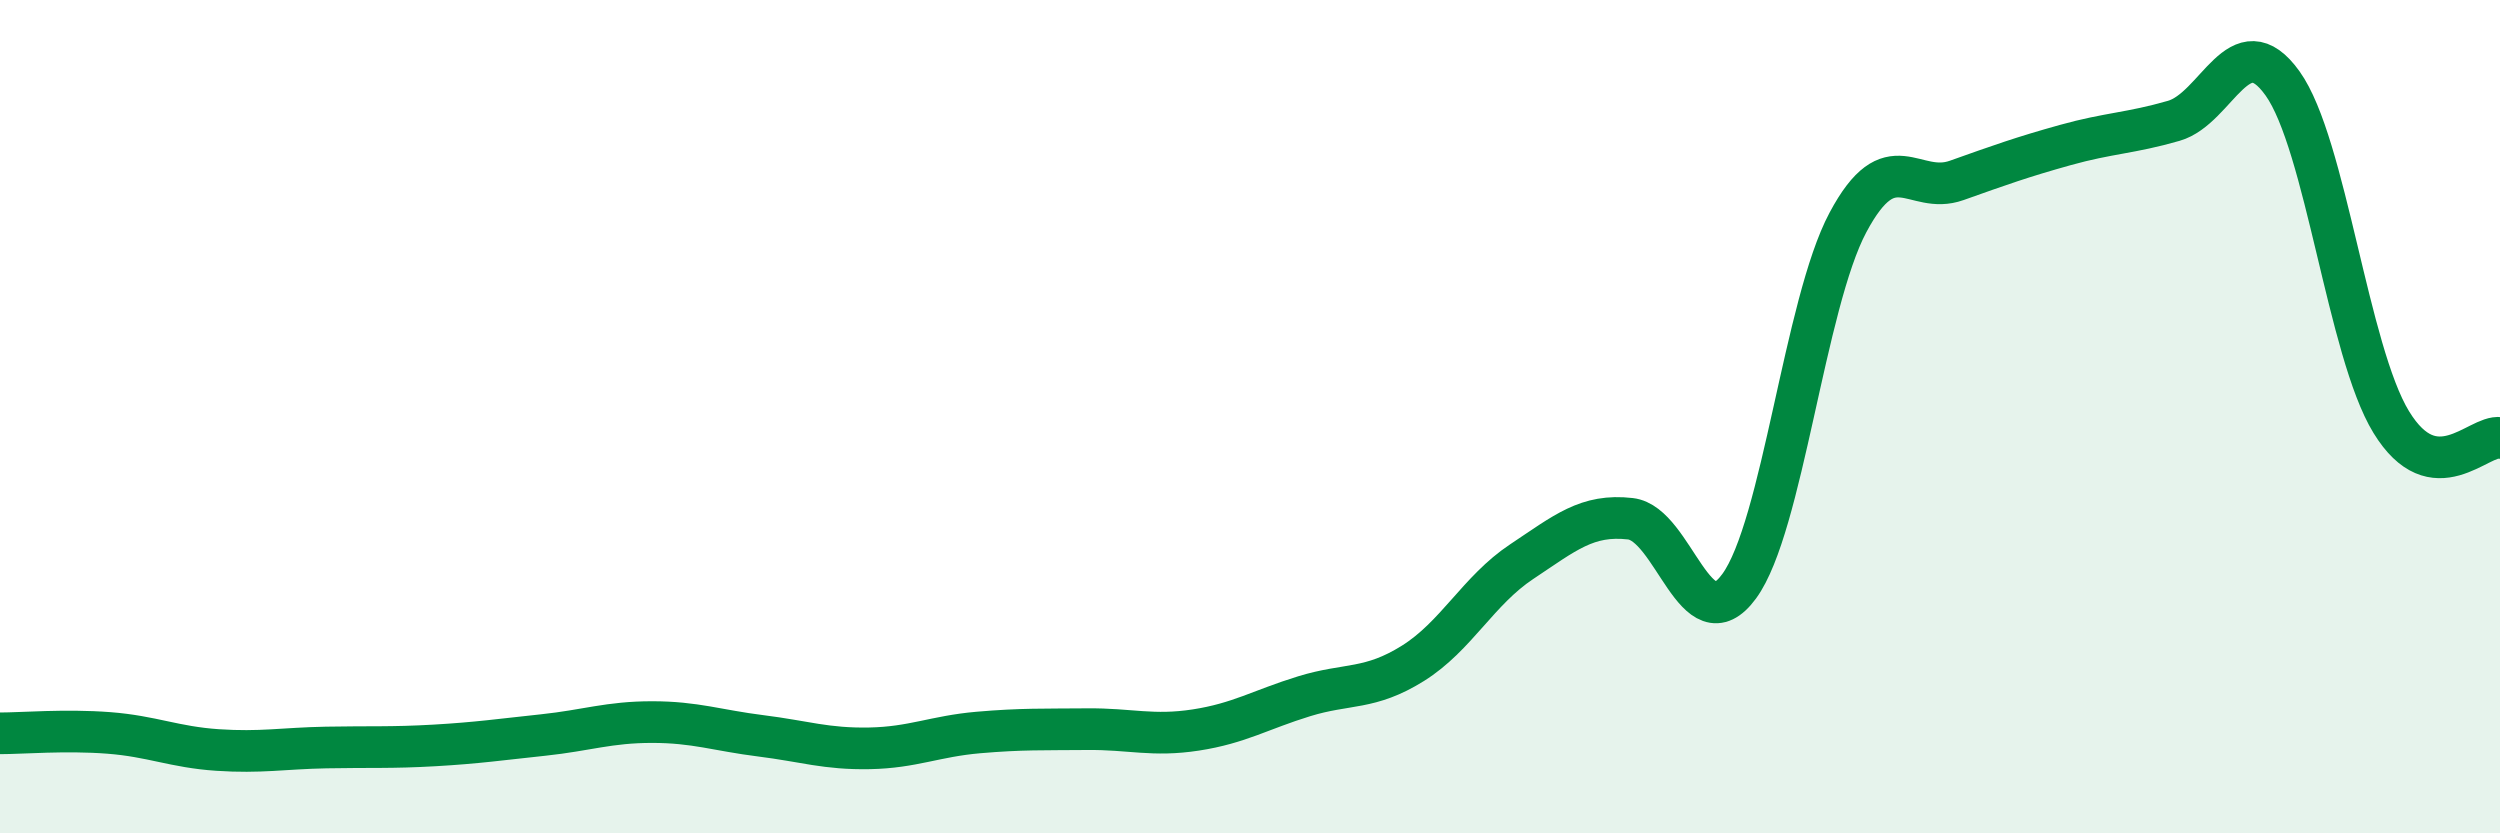
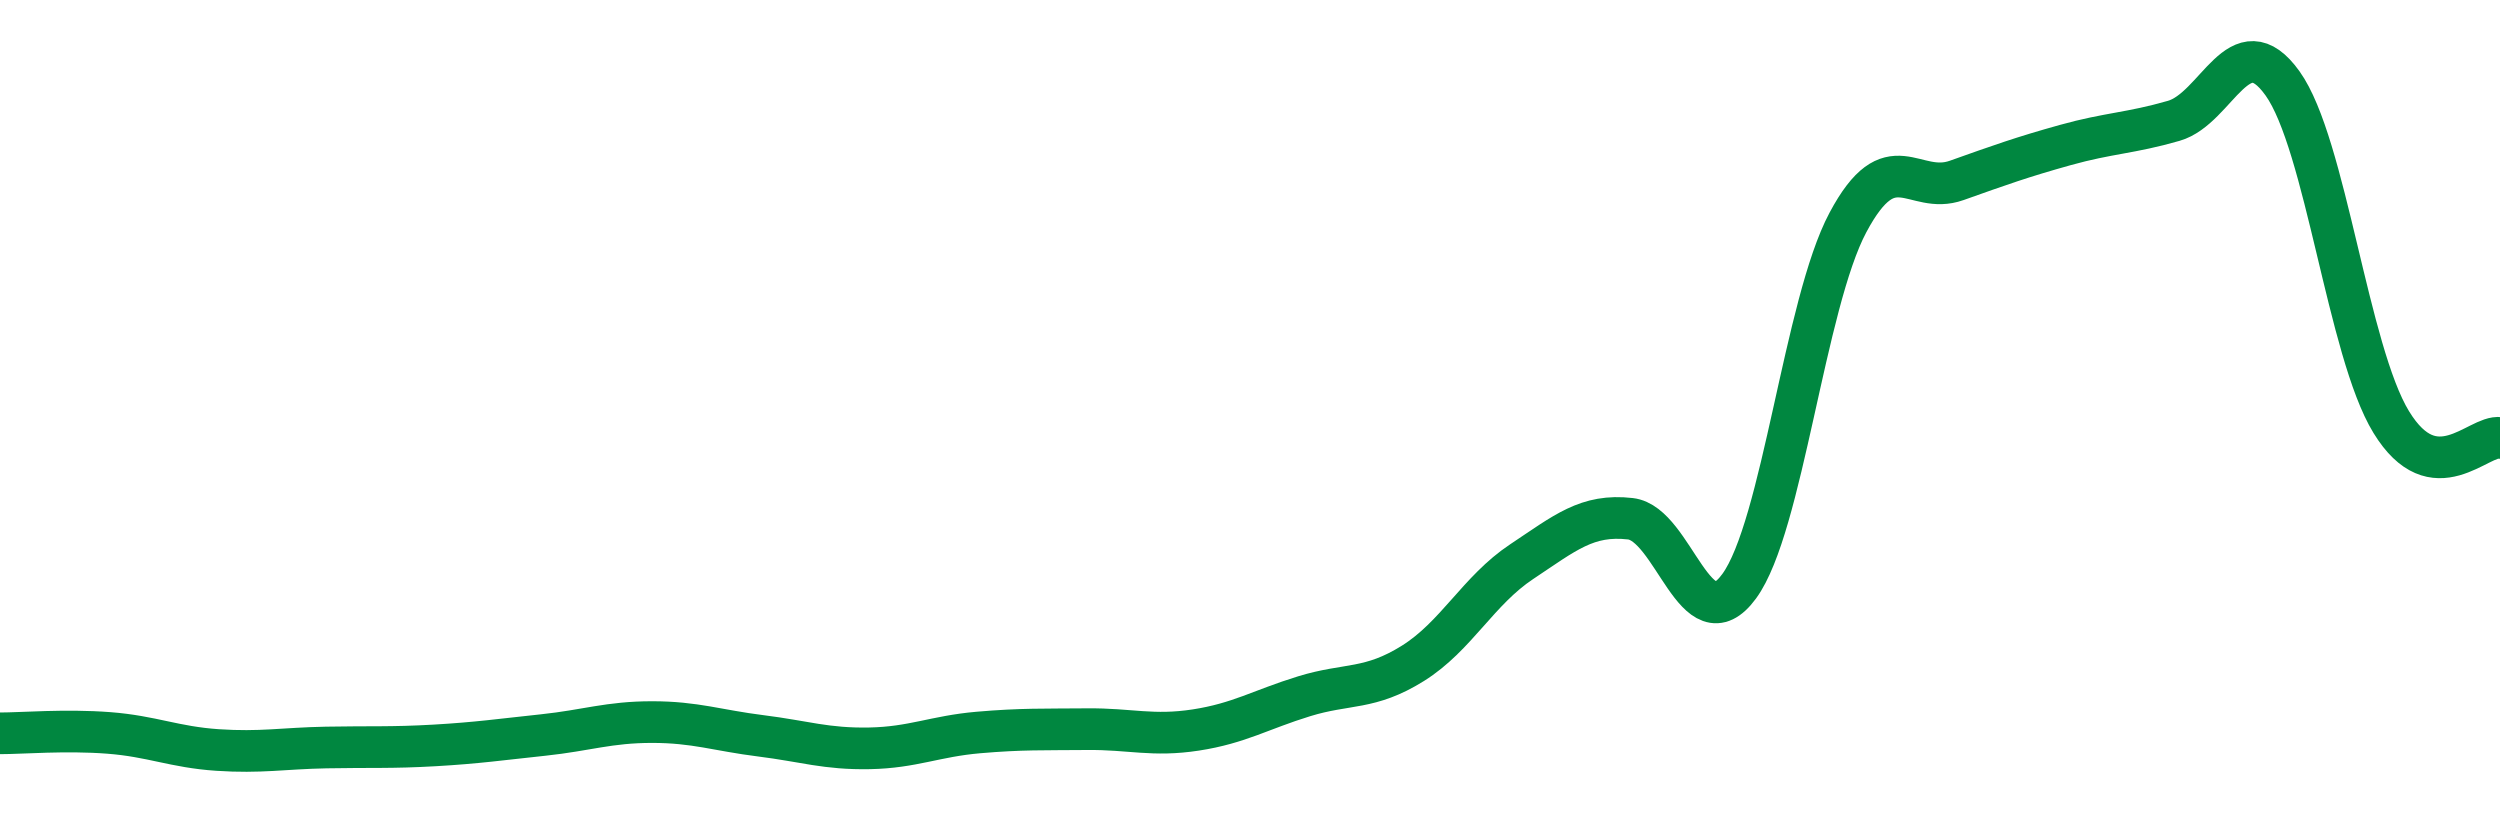
<svg xmlns="http://www.w3.org/2000/svg" width="60" height="20" viewBox="0 0 60 20">
-   <path d="M 0,17.6 C 0.52,17.6 1.57,17.51 2.61,17.59 C 3.65,17.67 4.18,17.93 5.22,18 C 6.26,18.07 6.79,17.96 7.83,17.94 C 8.87,17.92 9.39,17.95 10.43,17.89 C 11.47,17.83 12,17.75 13.04,17.64 C 14.08,17.53 14.61,17.33 15.65,17.33 C 16.69,17.33 17.22,17.53 18.26,17.66 C 19.3,17.79 19.83,17.98 20.87,17.96 C 21.91,17.94 22.44,17.67 23.48,17.58 C 24.52,17.49 25.05,17.51 26.09,17.5 C 27.13,17.49 27.66,17.68 28.7,17.52 C 29.74,17.36 30.26,17.03 31.3,16.71 C 32.34,16.39 32.87,16.57 33.91,15.92 C 34.95,15.27 35.48,14.17 36.52,13.48 C 37.56,12.79 38.09,12.33 39.13,12.45 C 40.17,12.57 40.7,15.49 41.74,14.07 C 42.78,12.65 43.31,7.29 44.35,5.34 C 45.39,3.39 45.92,4.7 46.96,4.33 C 48,3.96 48.53,3.77 49.57,3.48 C 50.61,3.19 51.13,3.2 52.17,2.9 C 53.21,2.6 53.74,0.55 54.78,2 C 55.82,3.45 56.35,8.43 57.39,10.13 C 58.43,11.83 59.48,10.43 60,10.51L60 20L0 20Z" fill="#008740" opacity="0.1" stroke-linecap="round" stroke-linejoin="round" />
  <path d="M 0,17.6 C 0.52,17.6 1.57,17.51 2.61,17.59 C 3.65,17.67 4.18,17.93 5.22,18 C 6.26,18.07 6.79,17.96 7.83,17.94 C 8.87,17.92 9.39,17.95 10.43,17.89 C 11.47,17.83 12,17.75 13.04,17.64 C 14.08,17.53 14.61,17.33 15.65,17.33 C 16.69,17.33 17.22,17.53 18.26,17.66 C 19.3,17.79 19.83,17.98 20.87,17.96 C 21.91,17.94 22.44,17.67 23.48,17.58 C 24.52,17.49 25.05,17.51 26.09,17.5 C 27.13,17.49 27.66,17.68 28.7,17.52 C 29.74,17.36 30.26,17.03 31.3,16.71 C 32.34,16.39 32.87,16.57 33.91,15.92 C 34.95,15.27 35.48,14.17 36.52,13.48 C 37.56,12.79 38.09,12.33 39.13,12.45 C 40.17,12.57 40.7,15.49 41.74,14.07 C 42.78,12.65 43.31,7.29 44.35,5.34 C 45.39,3.39 45.92,4.7 46.96,4.33 C 48,3.96 48.53,3.77 49.57,3.48 C 50.61,3.19 51.13,3.2 52.17,2.9 C 53.21,2.6 53.74,0.55 54.78,2 C 55.82,3.45 56.35,8.43 57.39,10.13 C 58.43,11.83 59.48,10.43 60,10.51" stroke="#008740" stroke-width="1" fill="none" stroke-linecap="round" stroke-linejoin="round" />
</svg>